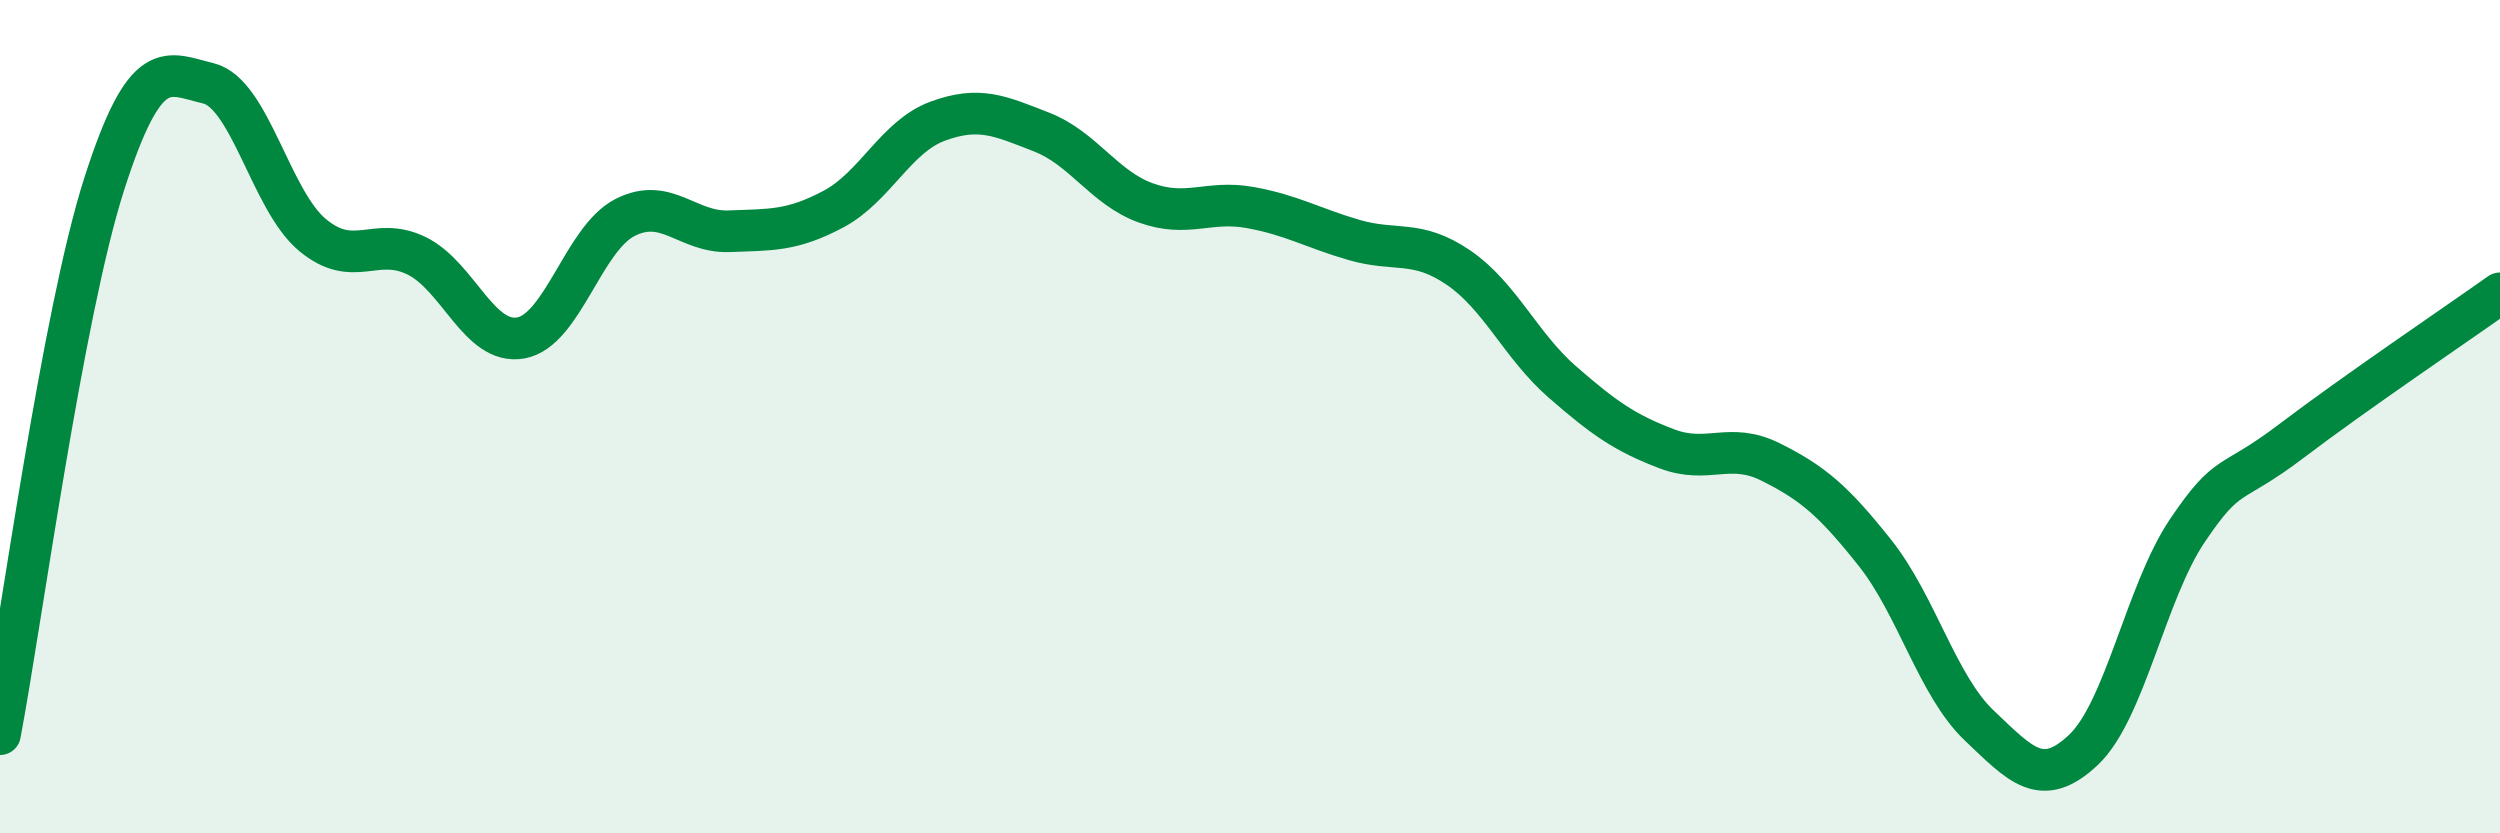
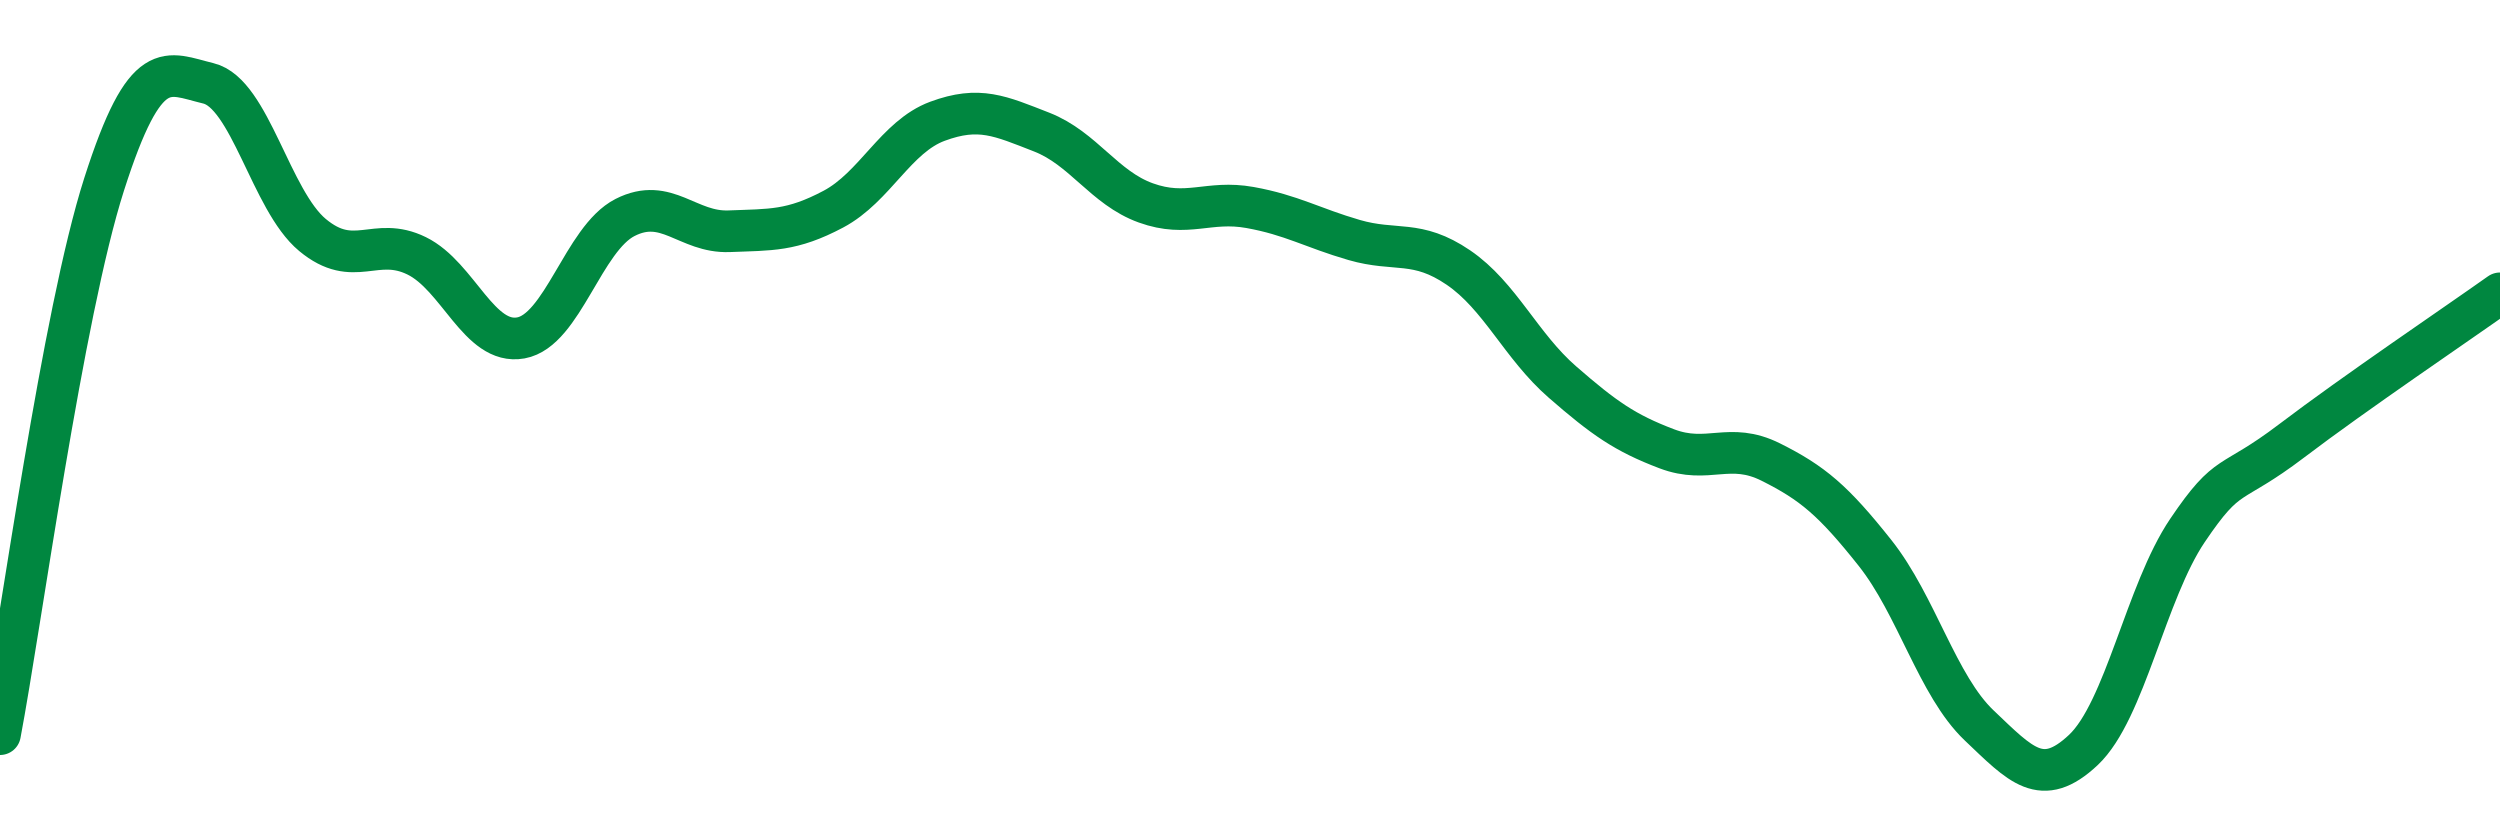
<svg xmlns="http://www.w3.org/2000/svg" width="60" height="20" viewBox="0 0 60 20">
-   <path d="M 0,17.62 C 0.5,14.98 1.5,7.54 2.5,4.42 C 3.5,1.3 4,1.76 5,2 C 6,2.24 6.5,4.81 7.5,5.64 C 8.5,6.47 9,5.65 10,6.14 C 11,6.63 11.5,8.29 12.5,8.11 C 13.5,7.93 14,5.73 15,5.22 C 16,4.71 16.5,5.59 17.5,5.55 C 18.5,5.51 19,5.55 20,5.02 C 21,4.49 21.5,3.28 22.5,2.91 C 23.5,2.54 24,2.78 25,3.17 C 26,3.56 26.5,4.51 27.5,4.87 C 28.5,5.23 29,4.8 30,4.98 C 31,5.16 31.5,5.47 32.5,5.76 C 33.5,6.05 34,5.74 35,6.42 C 36,7.1 36.5,8.3 37.5,9.17 C 38.5,10.04 39,10.39 40,10.77 C 41,11.15 41.5,10.59 42.5,11.09 C 43.5,11.59 44,12.01 45,13.27 C 46,14.53 46.5,16.46 47.5,17.41 C 48.5,18.36 49,18.94 50,18 C 51,17.06 51.5,14.21 52.5,12.73 C 53.5,11.25 53.5,11.72 55,10.58 C 56.5,9.44 59,7.75 60,7.04L60 20L0 20Z" fill="#008740" opacity="0.1" stroke-linecap="round" stroke-linejoin="round" />
  <path d="M 0,17.62 C 0.5,14.98 1.5,7.54 2.5,4.42 C 3.5,1.3 4,1.76 5,2 C 6,2.24 6.5,4.81 7.5,5.64 C 8.5,6.47 9,5.65 10,6.14 C 11,6.63 11.5,8.29 12.5,8.11 C 13.5,7.93 14,5.73 15,5.22 C 16,4.71 16.5,5.59 17.5,5.55 C 18.5,5.51 19,5.55 20,5.02 C 21,4.49 21.5,3.28 22.5,2.91 C 23.5,2.54 24,2.78 25,3.17 C 26,3.56 26.5,4.51 27.5,4.87 C 28.5,5.23 29,4.8 30,4.98 C 31,5.16 31.5,5.47 32.5,5.76 C 33.5,6.05 34,5.74 35,6.42 C 36,7.1 36.5,8.3 37.5,9.17 C 38.5,10.04 39,10.39 40,10.77 C 41,11.15 41.5,10.59 42.5,11.09 C 43.5,11.59 44,12.01 45,13.27 C 46,14.53 46.5,16.46 47.5,17.41 C 48.5,18.36 49,18.94 50,18 C 51,17.06 51.5,14.21 52.5,12.73 C 53.5,11.25 53.5,11.72 55,10.58 C 56.5,9.44 59,7.75 60,7.04" stroke="#008740" stroke-width="1" fill="none" stroke-linecap="round" stroke-linejoin="round" />
</svg>